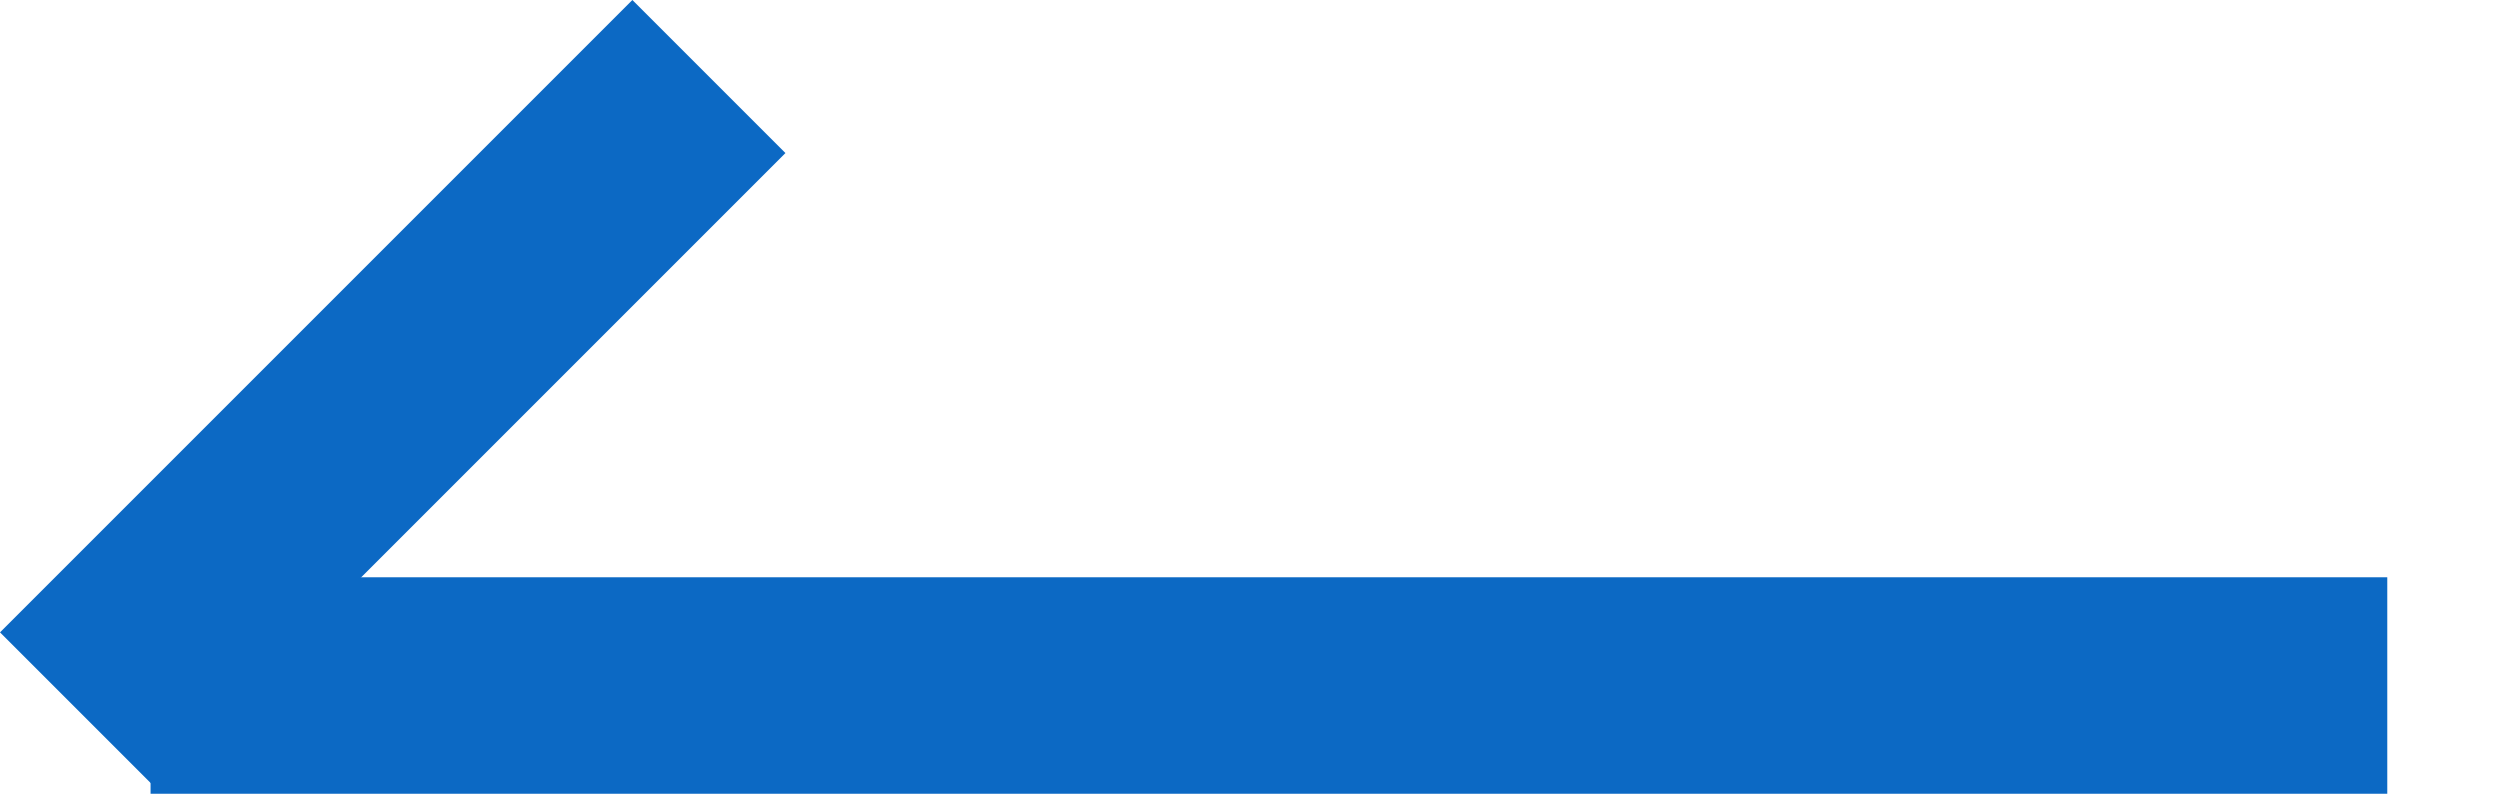
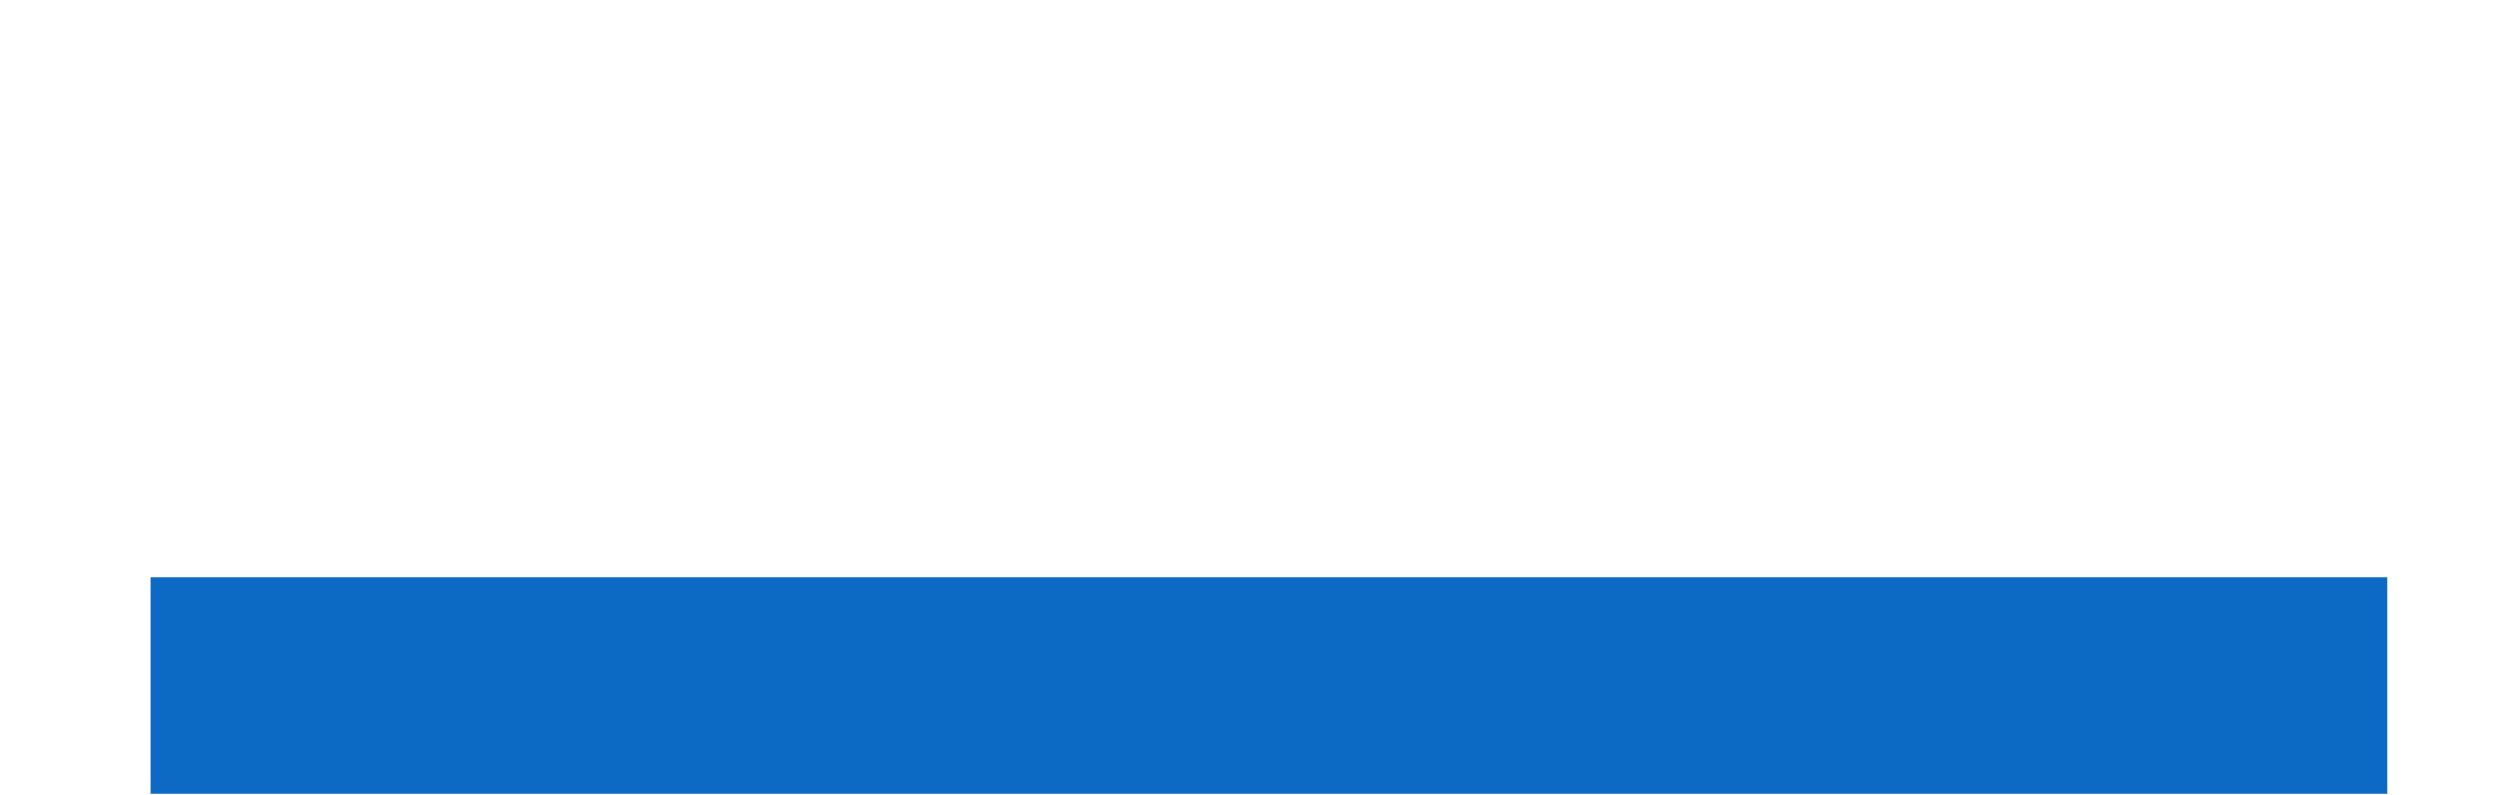
<svg xmlns="http://www.w3.org/2000/svg" width="22" height="7" viewBox="0 0 22 7" fill="none">
  <rect width="19.683" height="1.905" transform="matrix(-1 0 0 1 21.008 5.08)" fill="#0C69C4" />
-   <rect width="7.871" height="1.905" transform="matrix(-0.707 0.707 0.707 0.707 5.565 0)" fill="#0C69C4" />
</svg>